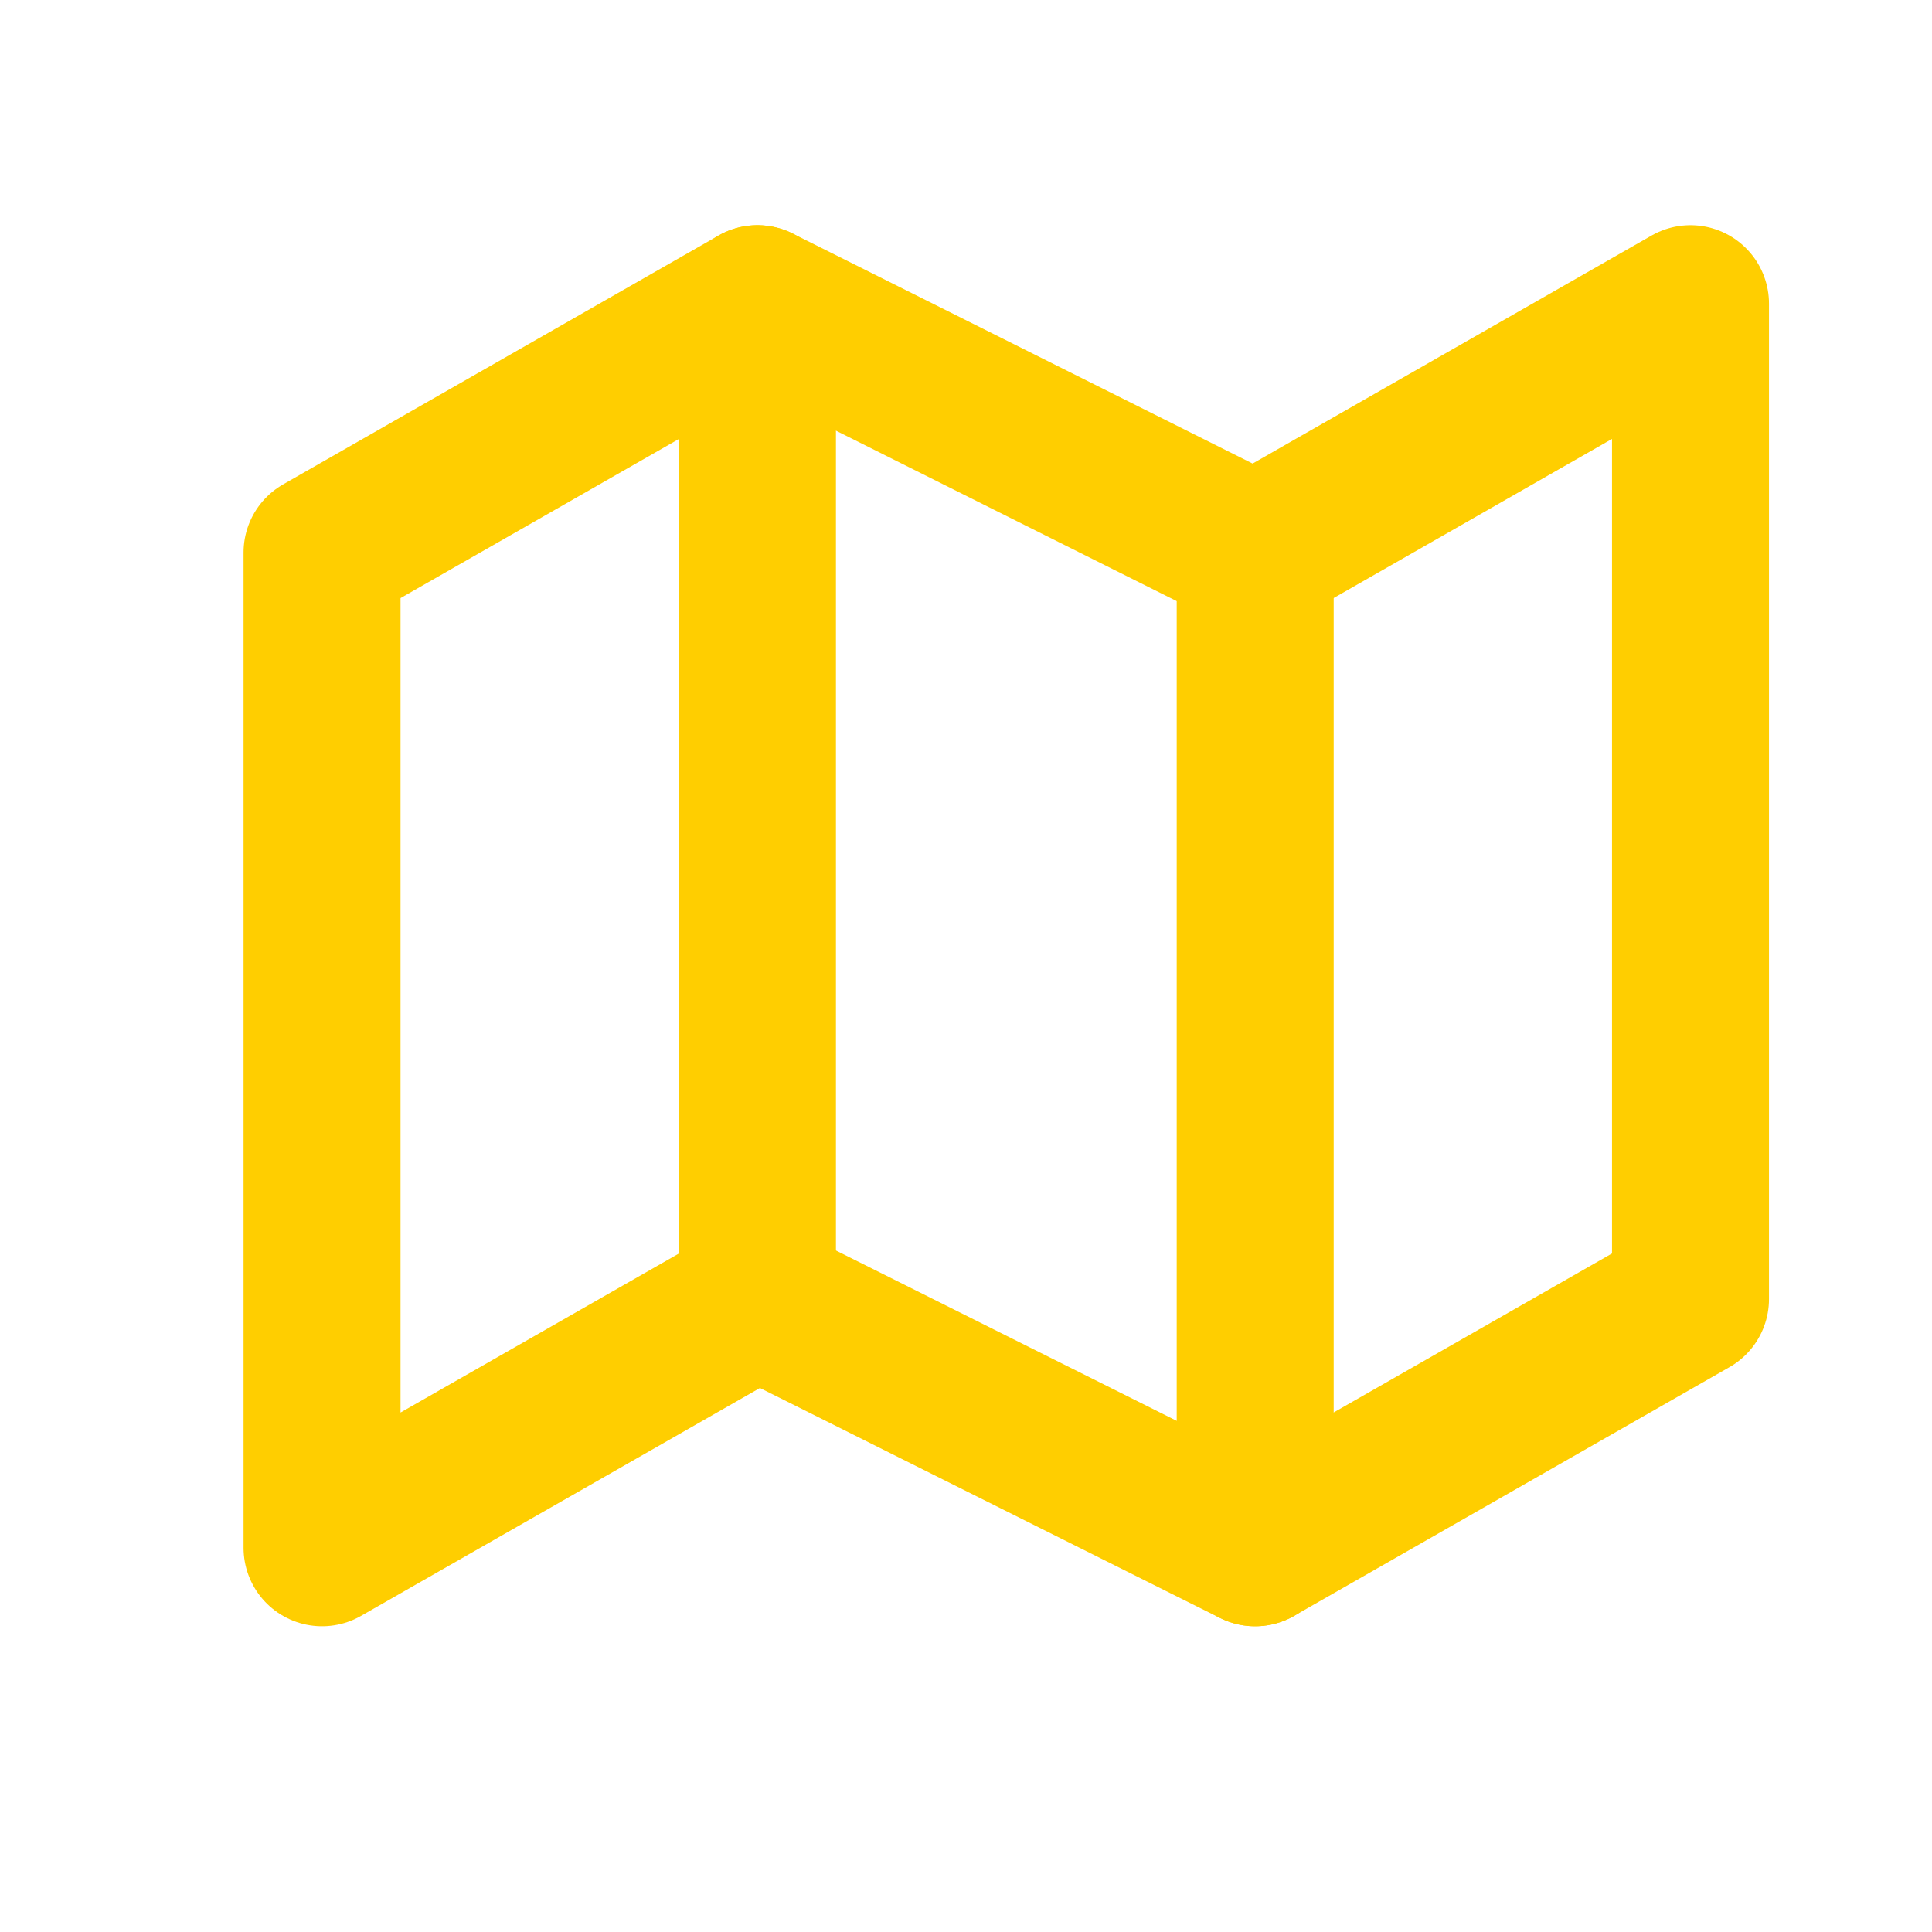
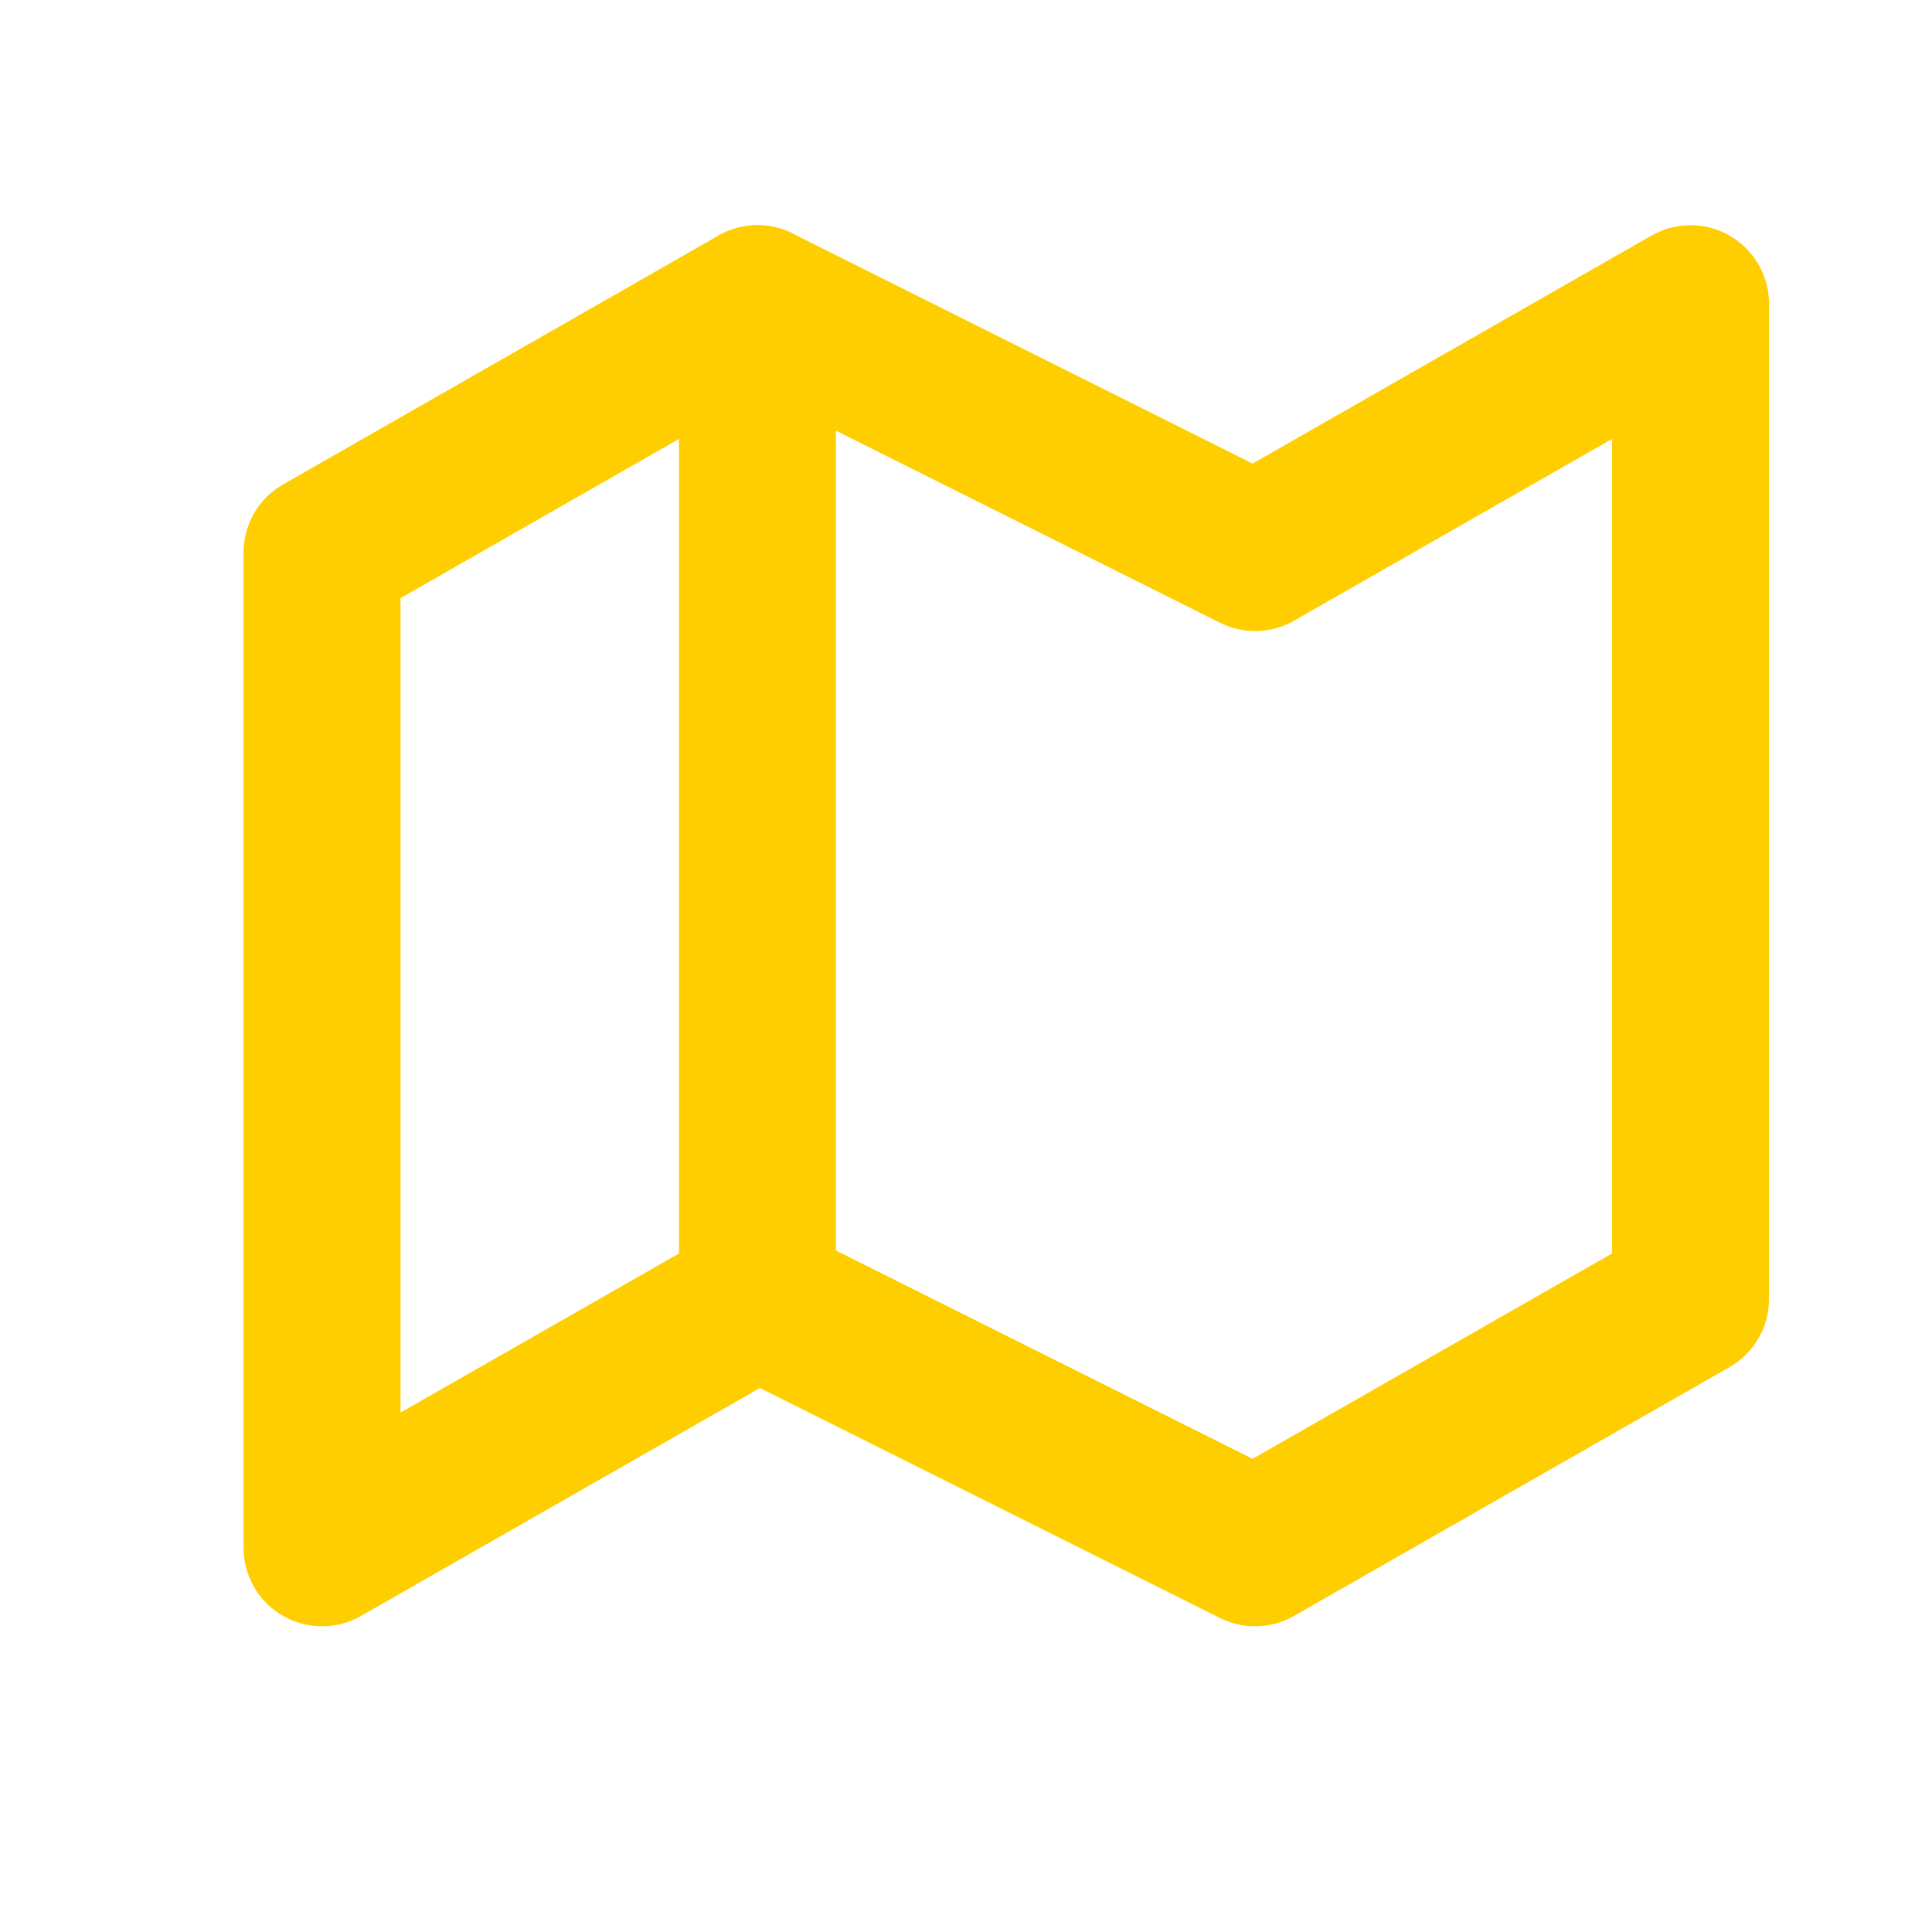
<svg xmlns="http://www.w3.org/2000/svg" width="16" height="16" viewBox="0 0 16 16" fill="none">
  <path d="M2.667 4.576V12.818L6.273 10.758L10.394 12.818L14 10.758V2.515L10.394 4.576L6.273 2.515L2.667 4.576Z" stroke="#FFCE00" stroke-width="1.3" stroke-linecap="round" stroke-linejoin="round" />
  <path d="M6.273 2.515V10.758" stroke="#FFCE00" stroke-width="1.3" stroke-linecap="round" stroke-linejoin="round" />
-   <path d="M10.395 4.576V12.818" stroke="#FFCE00" stroke-width="1.3" stroke-linecap="round" stroke-linejoin="round" />
</svg>